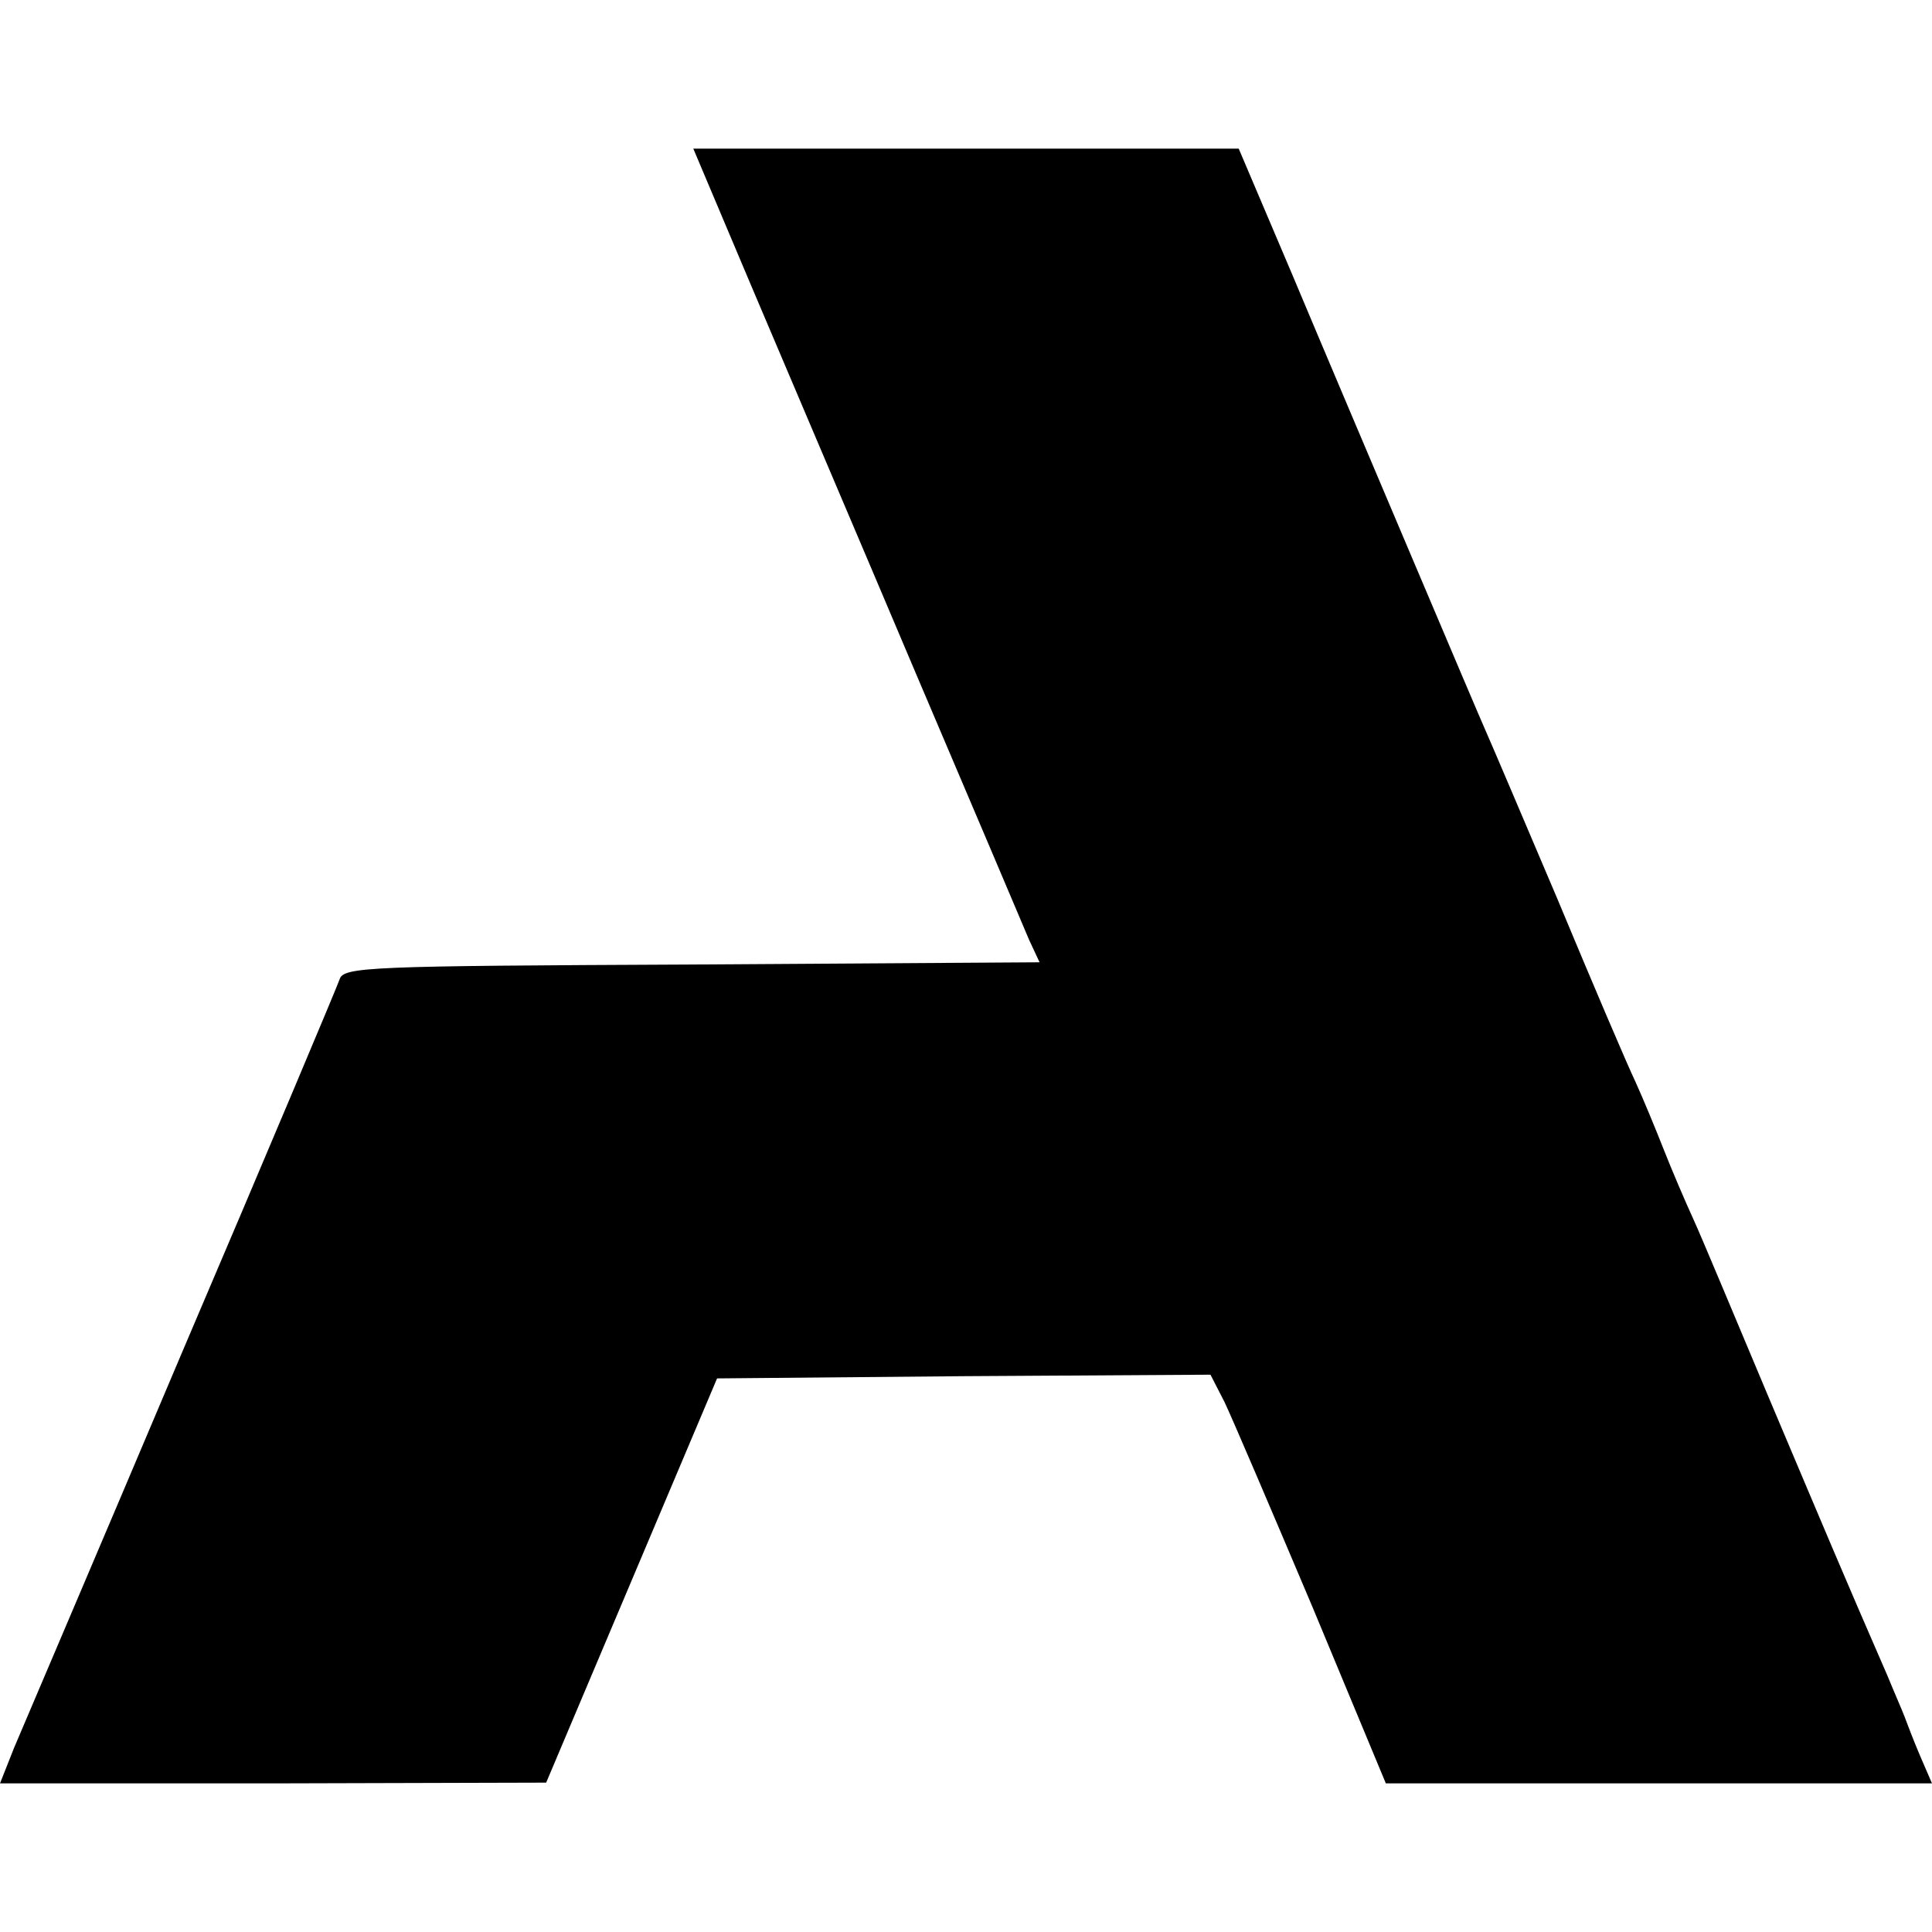
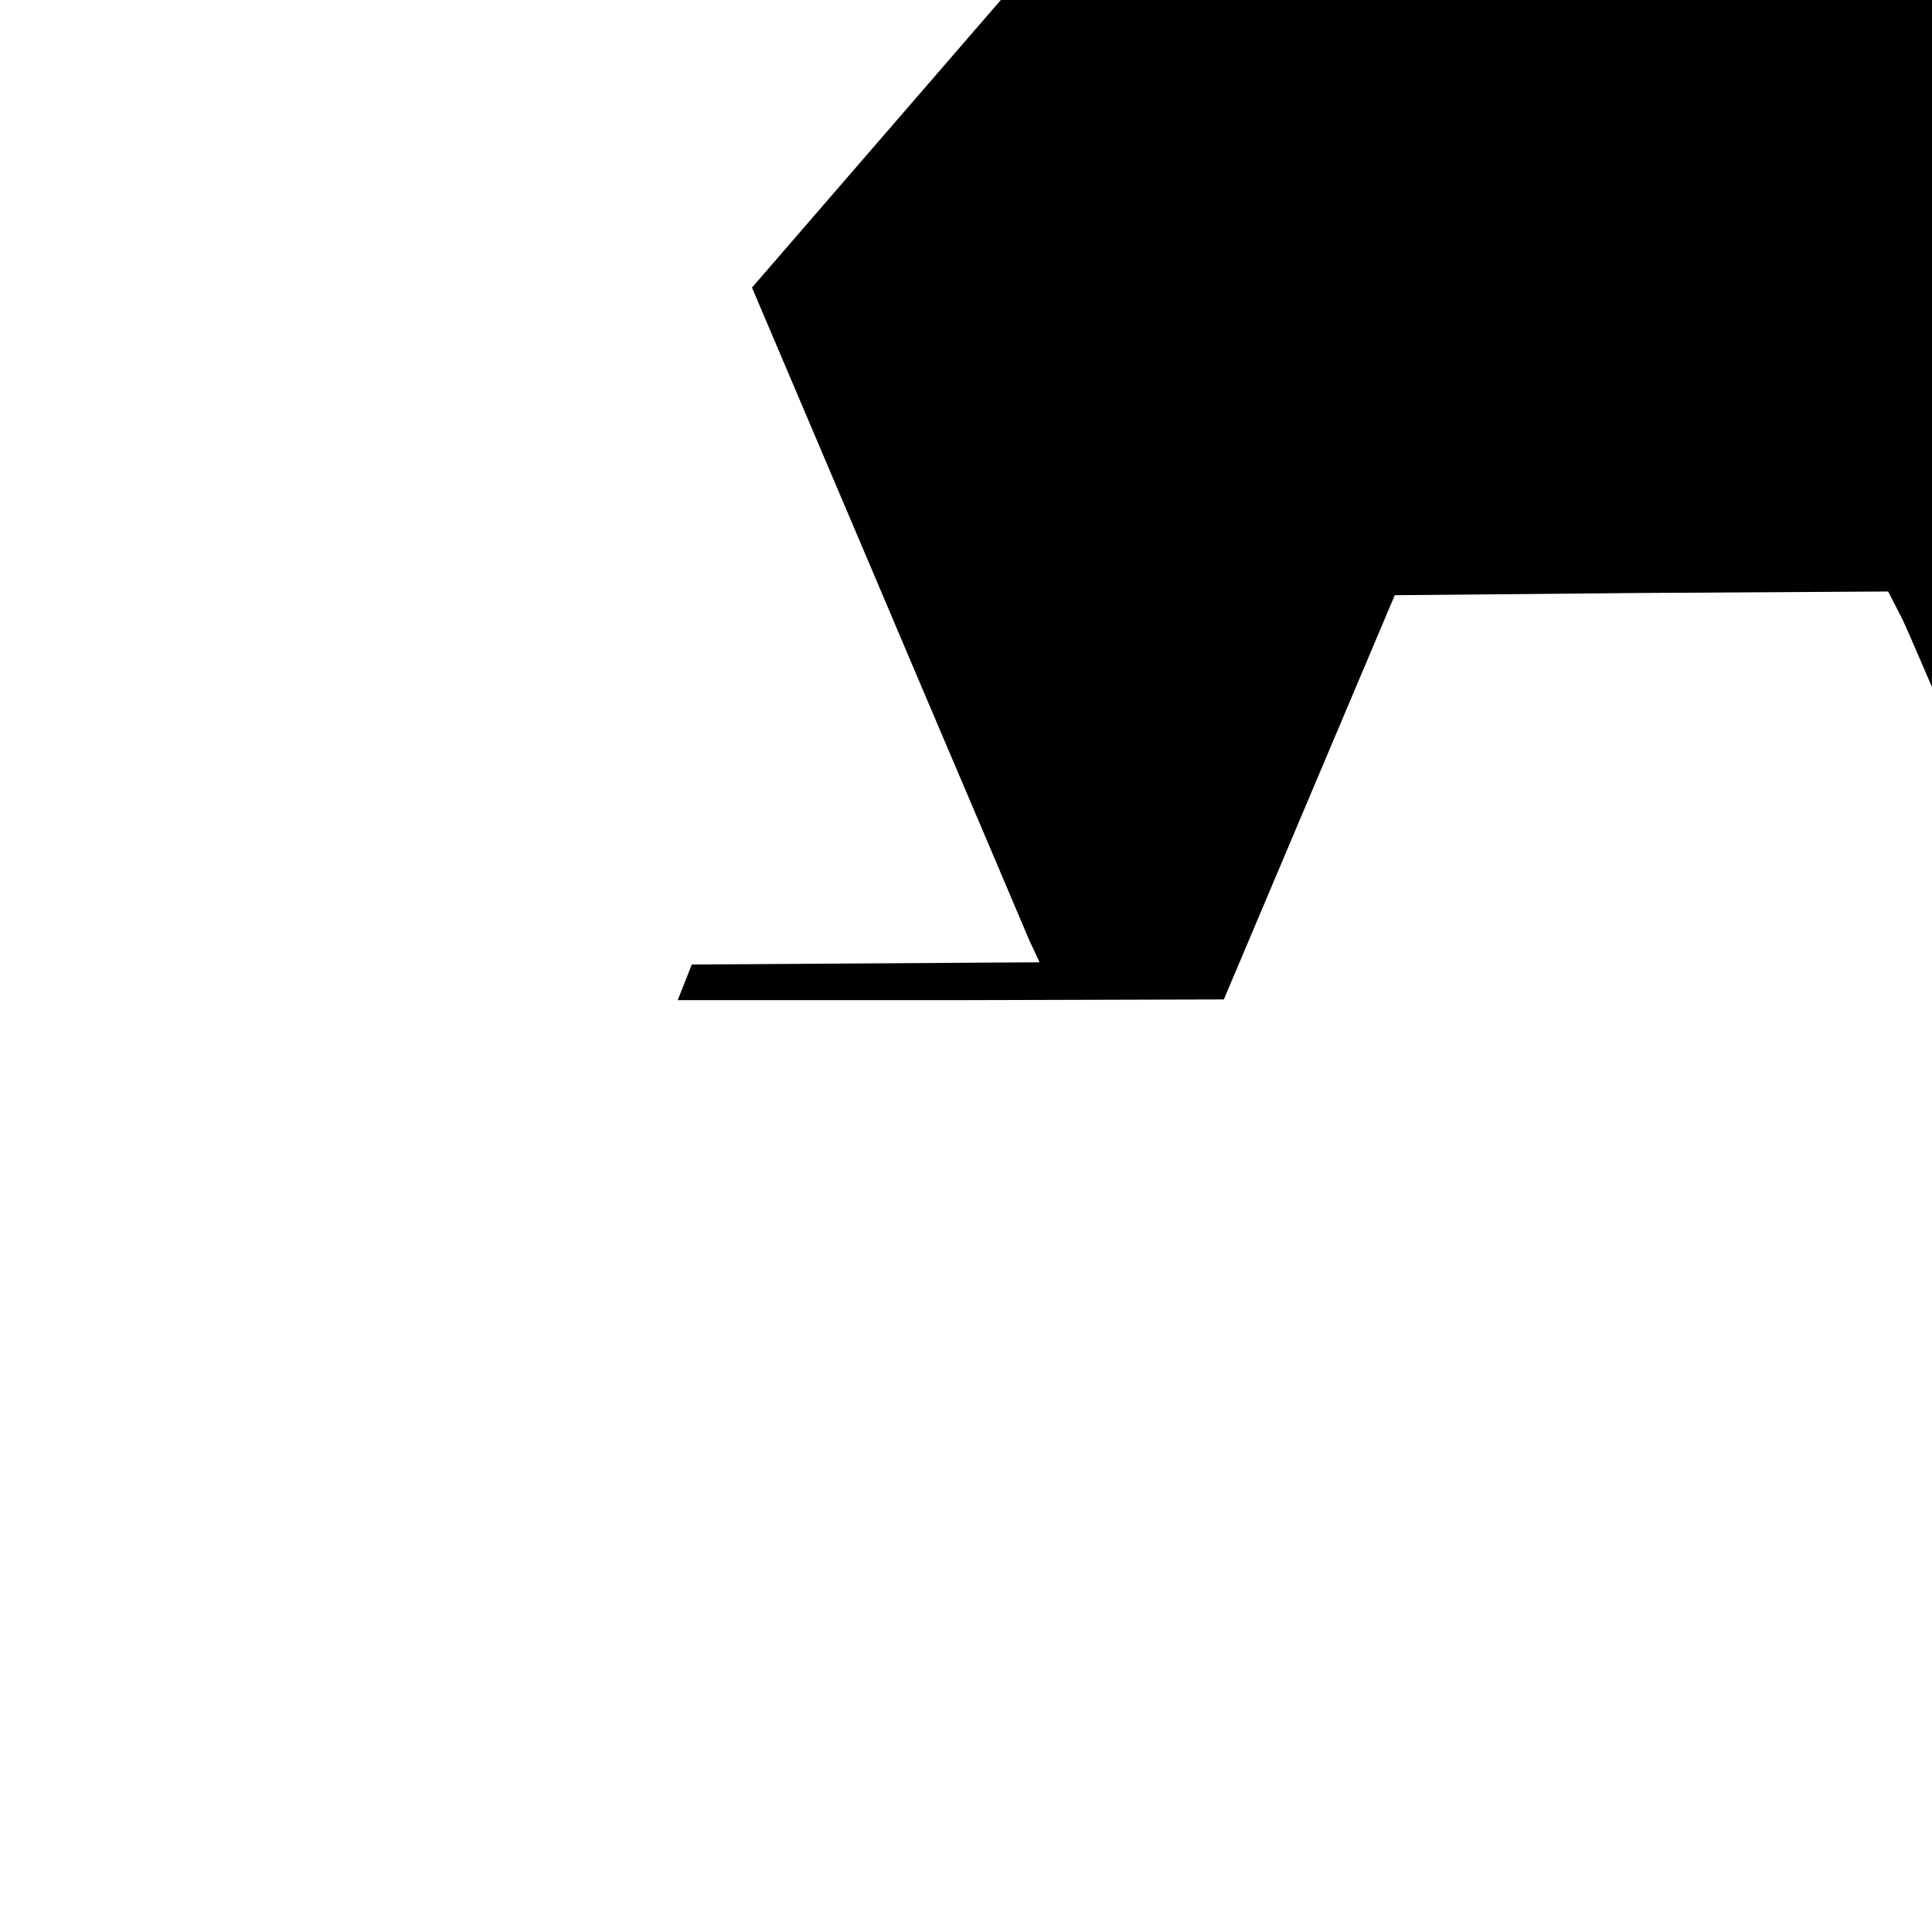
<svg xmlns="http://www.w3.org/2000/svg" version="1.0" width="260pt" height="260pt" viewBox="0 0 260 260" preserveAspectRatio="xMidYMid meet">
  <g transform="translate(0,260) scale(0.1,-0.1)" fill="#000000" stroke="none">
-     <path d="M1012 2213 c44 -104 143 -336 220 -518 77 -181 146 -343 153 -360 l14 -30 -468 -3 c-435 -2 -469 -3 -474 -20 -3 -9 -98 -235 -212 -502 -113 -267 -215 -506 -226 -532 l-19 -48 368 0 367 1 115 272 115 272 332 3 332 2 19 -37 c10 -21 63 -145 118 -275 l99 -238 368 0 367 0 -16 37 c-9 21 -18 45 -21 53 -3 8 -14 33 -23 55 -58 133 -86 200 -160 375 -45 107 -90 215 -101 239 -11 24 -29 66 -40 94 -11 28 -28 69 -38 91 -11 23 -58 133 -105 246 -48 113 -91 214 -96 225 -5 11 -50 117 -100 235 -50 118 -123 290 -162 383 l-71 167 -367 0 -367 0 79 -187z" />
+     <path d="M1012 2213 c44 -104 143 -336 220 -518 77 -181 146 -343 153 -360 l14 -30 -468 -3 l-19 -48 368 0 367 1 115 272 115 272 332 3 332 2 19 -37 c10 -21 63 -145 118 -275 l99 -238 368 0 367 0 -16 37 c-9 21 -18 45 -21 53 -3 8 -14 33 -23 55 -58 133 -86 200 -160 375 -45 107 -90 215 -101 239 -11 24 -29 66 -40 94 -11 28 -28 69 -38 91 -11 23 -58 133 -105 246 -48 113 -91 214 -96 225 -5 11 -50 117 -100 235 -50 118 -123 290 -162 383 l-71 167 -367 0 -367 0 79 -187z" />
  </g>
</svg>